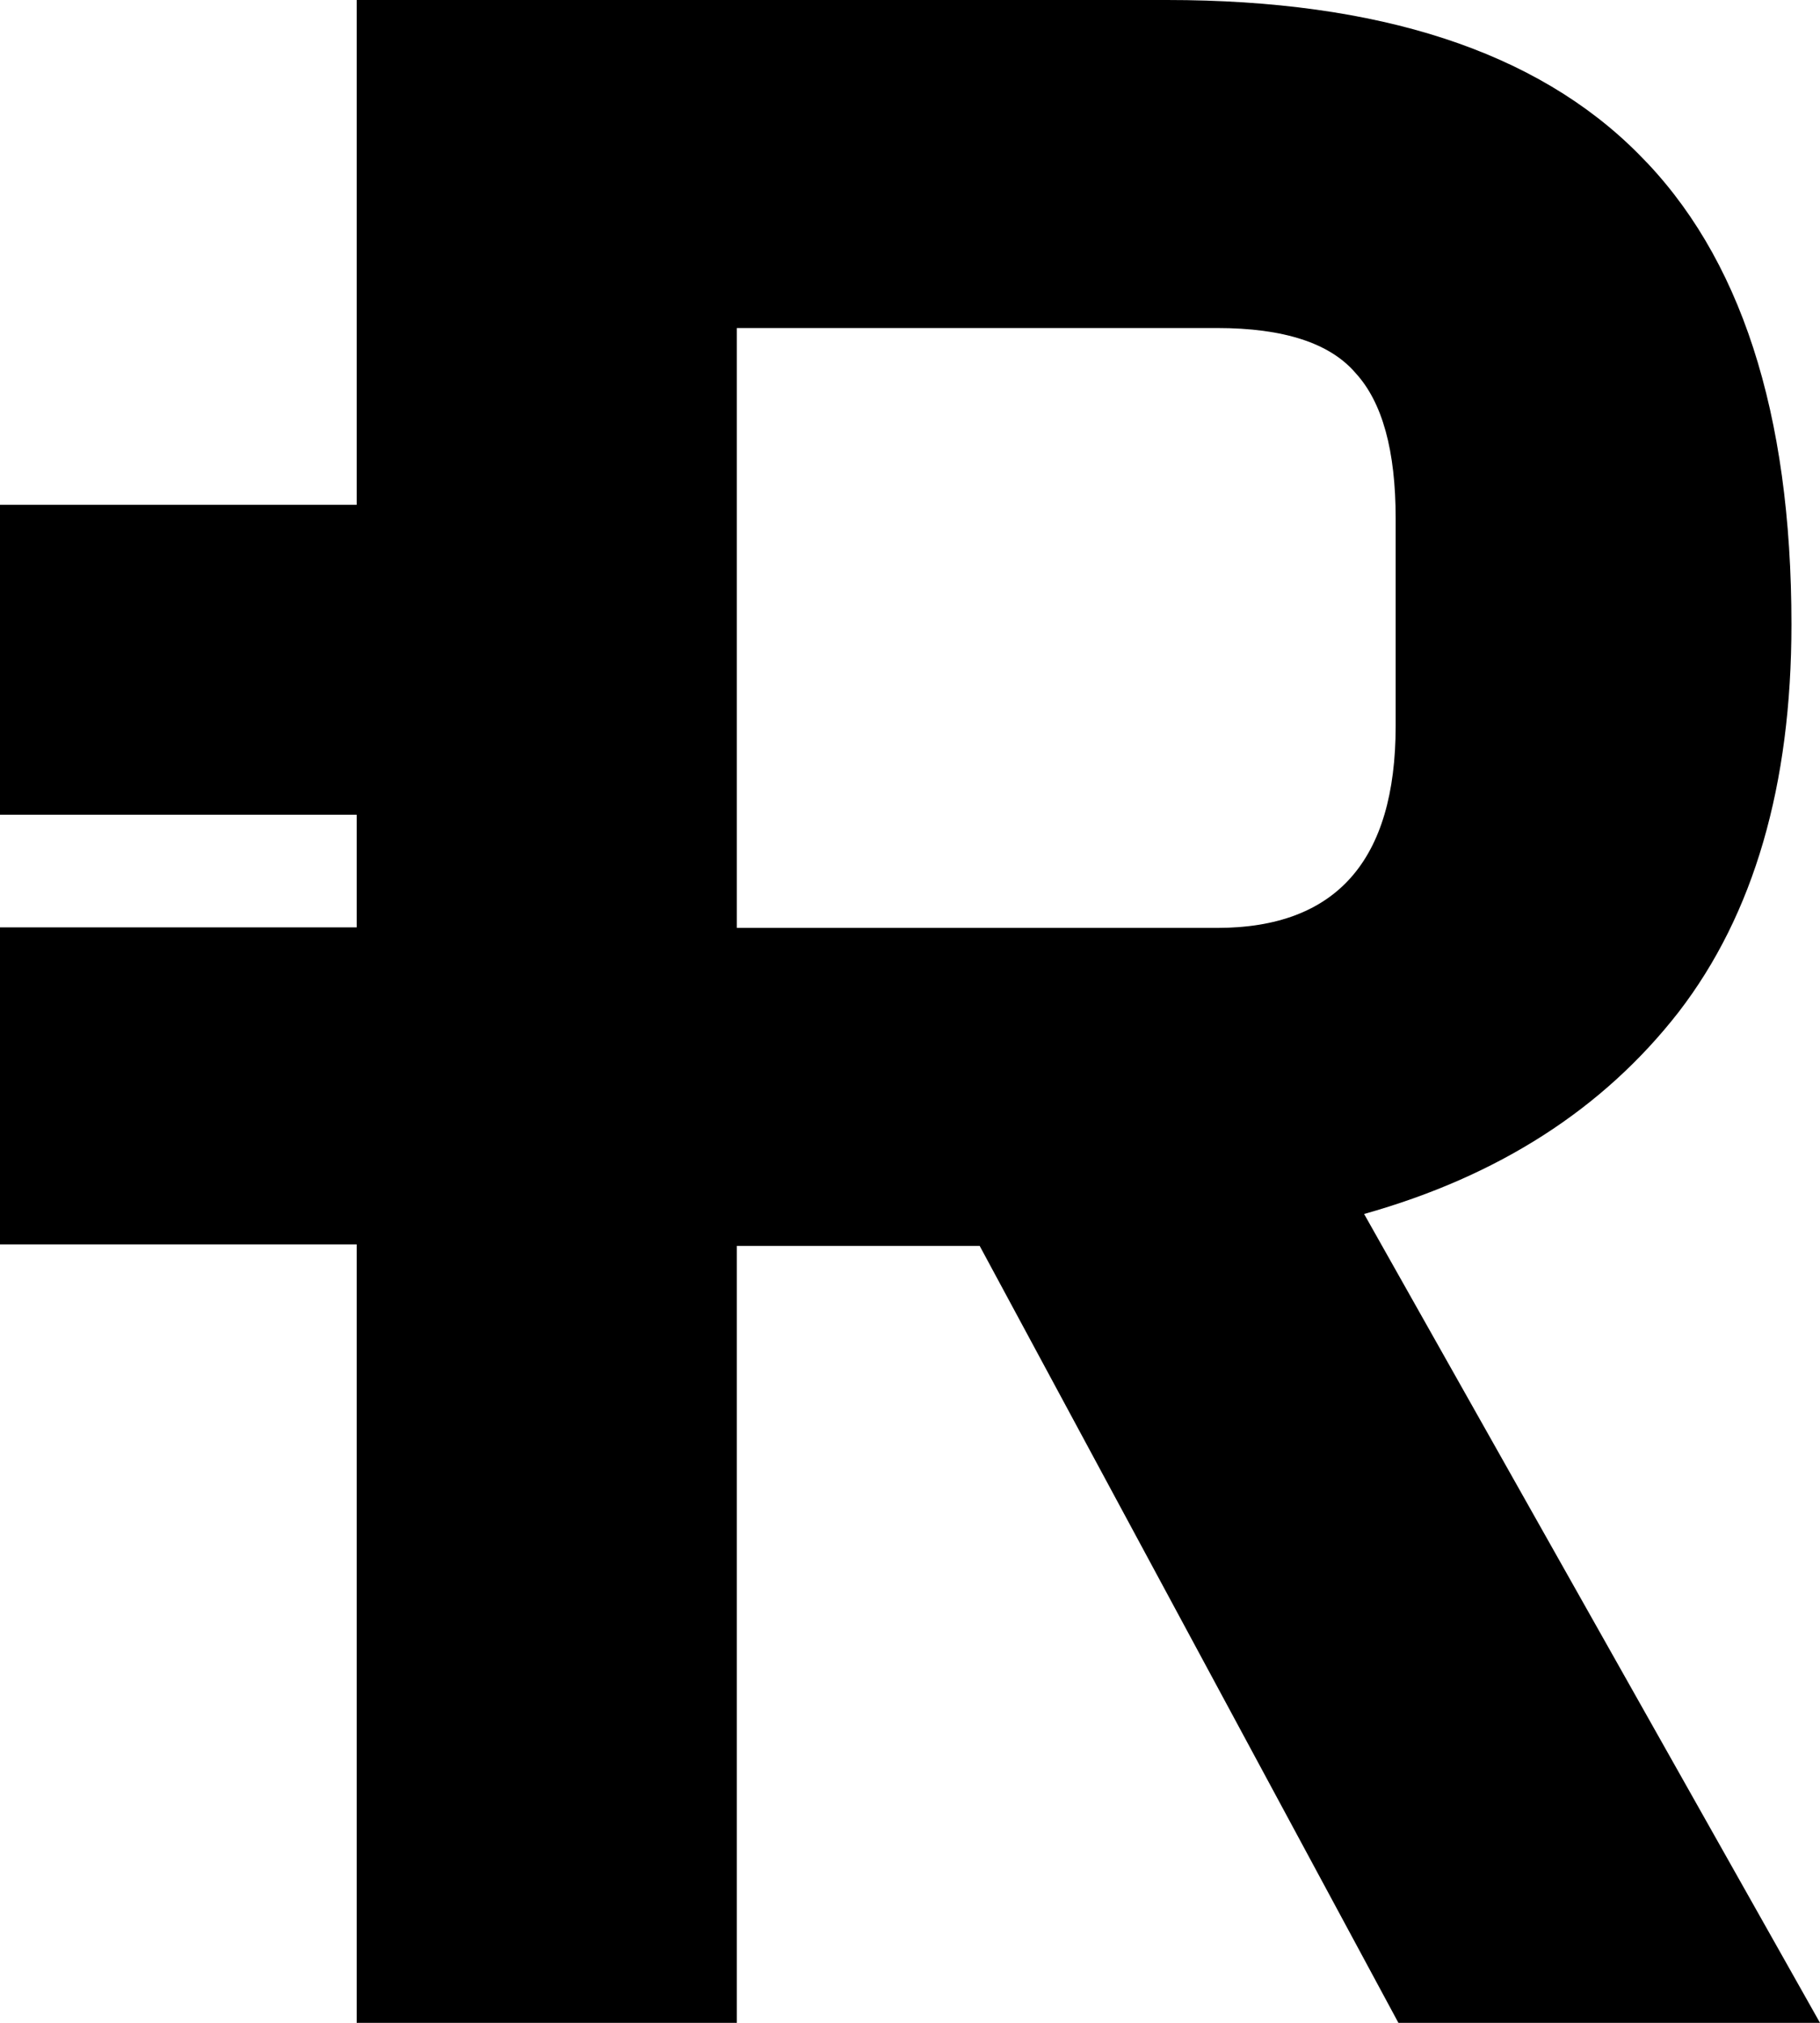
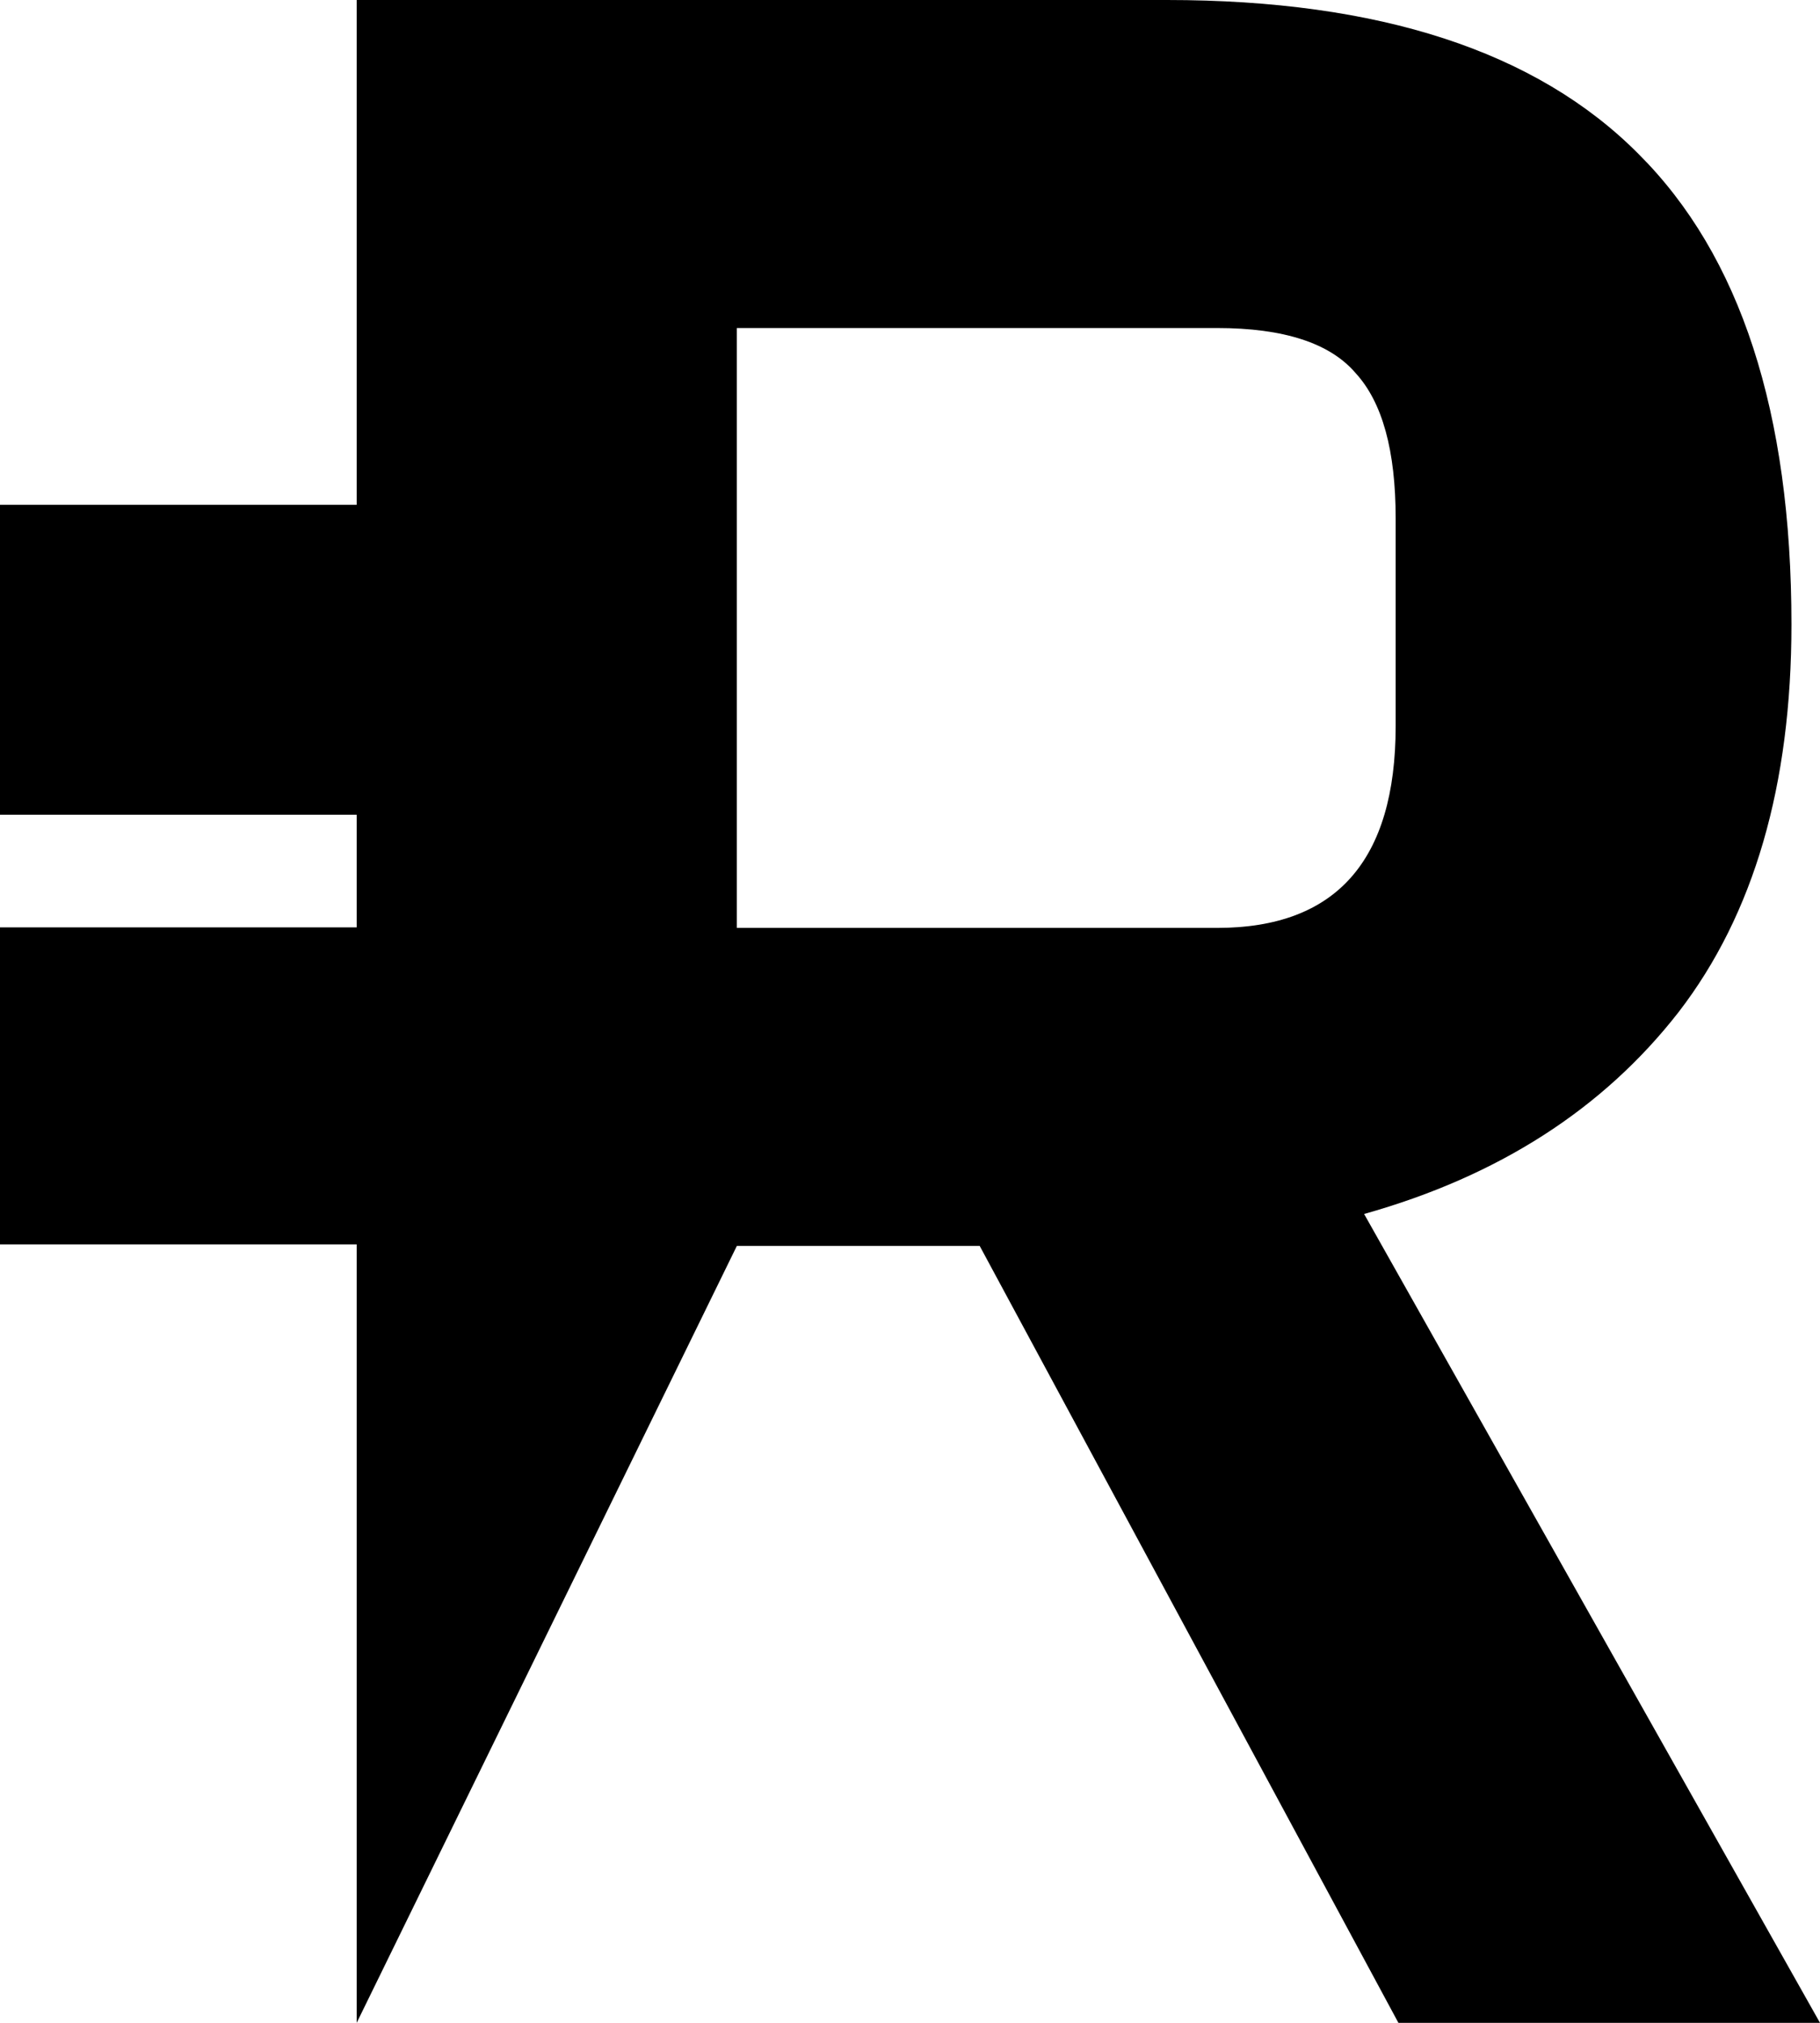
<svg xmlns="http://www.w3.org/2000/svg" version="1.1" viewBox="0 0 45 50" height="50px" width="45px">
  <title>reserve</title>
  <g fill-rule="evenodd" fill="none" stroke-width="1" stroke="none" id="Logo-mania">
    <g fill="#000000" transform="translate(-1959, -2280)" id="Artboard">
      <g transform="translate(1959, 2280)" id="reserve">
-         <path id="Shape" d="M8.819,50 L8.819,30.758 L0,30.758 L0,22.922 L8.819,22.922 L8.819,20.138 L0,20.138 L0,12.477 L8.819,12.477 L8.819,0 L28.854,0 C34.105,0 37.992,1.268 40.512,3.805 C43.033,6.316 44.294,10.193 44.294,15.434 C44.294,19.408 43.365,22.602 41.503,25.018 C39.64,27.409 37.053,29.073 33.728,30.007 L45,50 L34.576,50 L24.223,30.796 L18.219,30.796 L18.219,50 L8.819,50 Z M18.219,22.936 L30.092,22.936 C33.036,22.936 34.508,21.272 34.508,17.946 L34.508,12.812 C34.508,11.137 34.179,9.941 33.517,9.221 C32.884,8.48 31.74,8.108 30.092,8.108 L18.219,8.108 L18.219,22.936 Z" />
+         <path id="Shape" d="M8.819,50 L8.819,30.758 L0,30.758 L0,22.922 L8.819,22.922 L8.819,20.138 L0,20.138 L0,12.477 L8.819,12.477 L8.819,0 L28.854,0 C34.105,0 37.992,1.268 40.512,3.805 C43.033,6.316 44.294,10.193 44.294,15.434 C44.294,19.408 43.365,22.602 41.503,25.018 C39.64,27.409 37.053,29.073 33.728,30.007 L45,50 L34.576,50 L24.223,30.796 L18.219,30.796 L8.819,50 Z M18.219,22.936 L30.092,22.936 C33.036,22.936 34.508,21.272 34.508,17.946 L34.508,12.812 C34.508,11.137 34.179,9.941 33.517,9.221 C32.884,8.48 31.74,8.108 30.092,8.108 L18.219,8.108 L18.219,22.936 Z" />
      </g>
    </g>
  </g>
</svg>